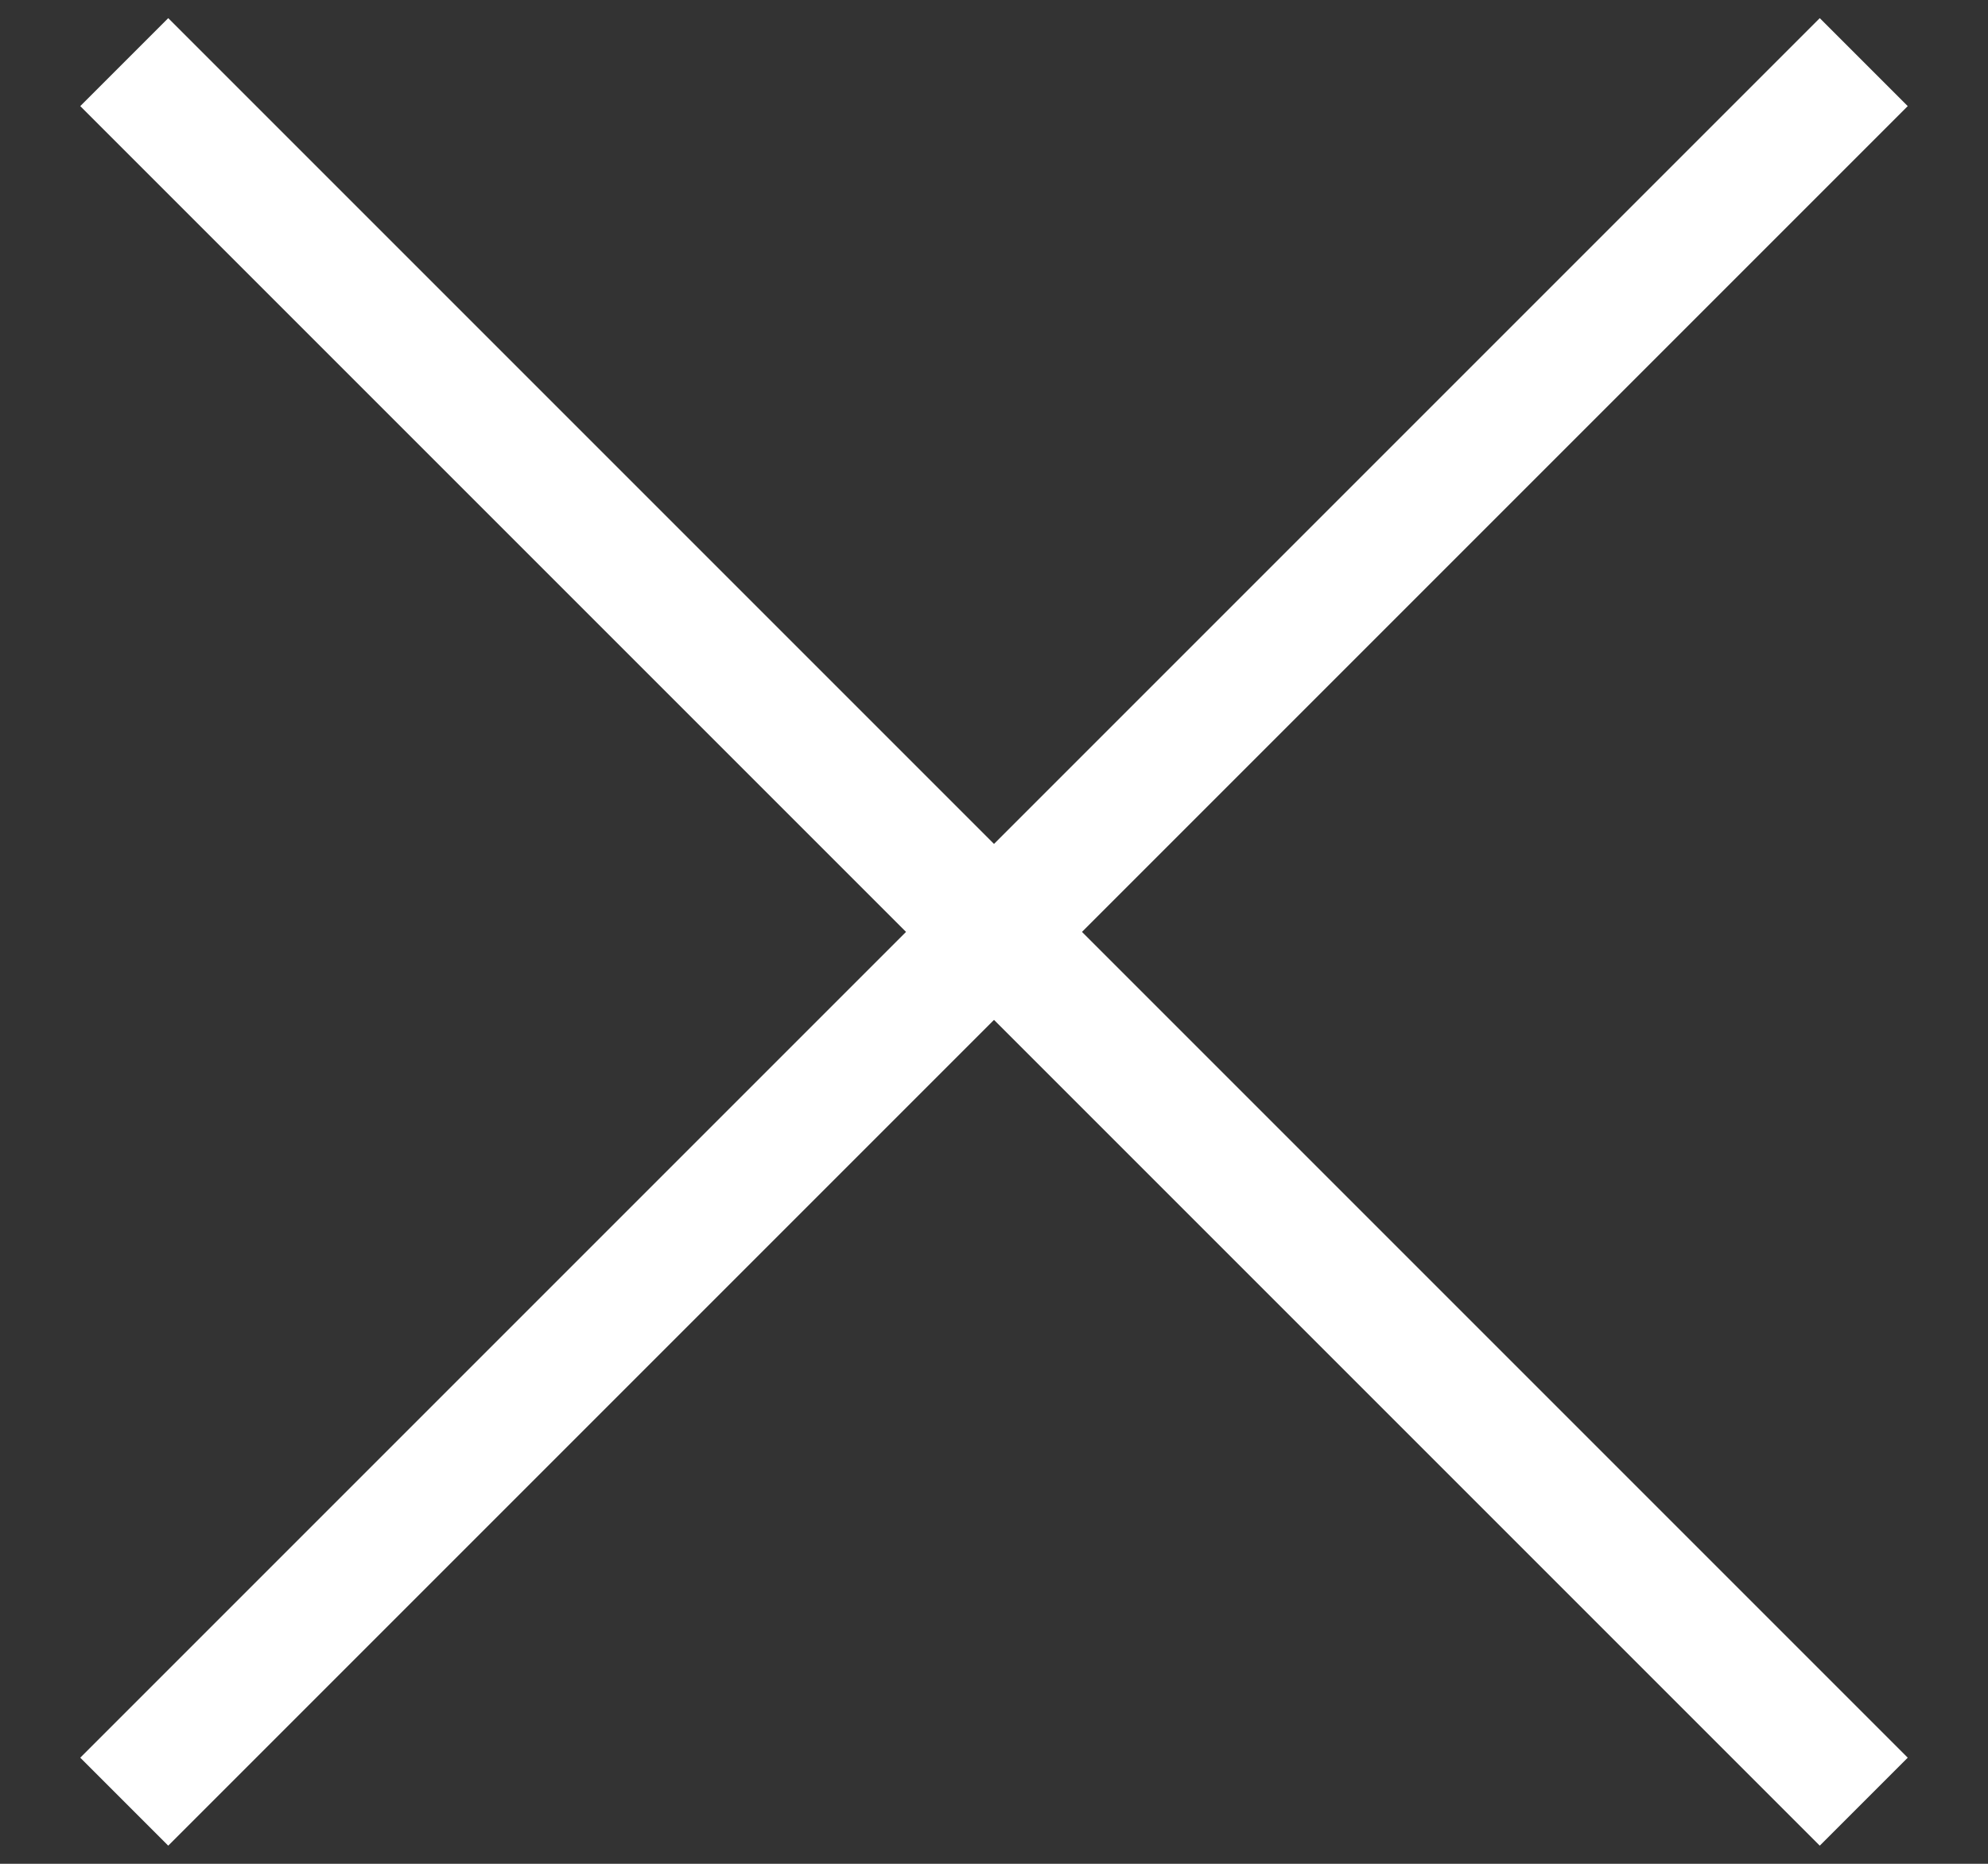
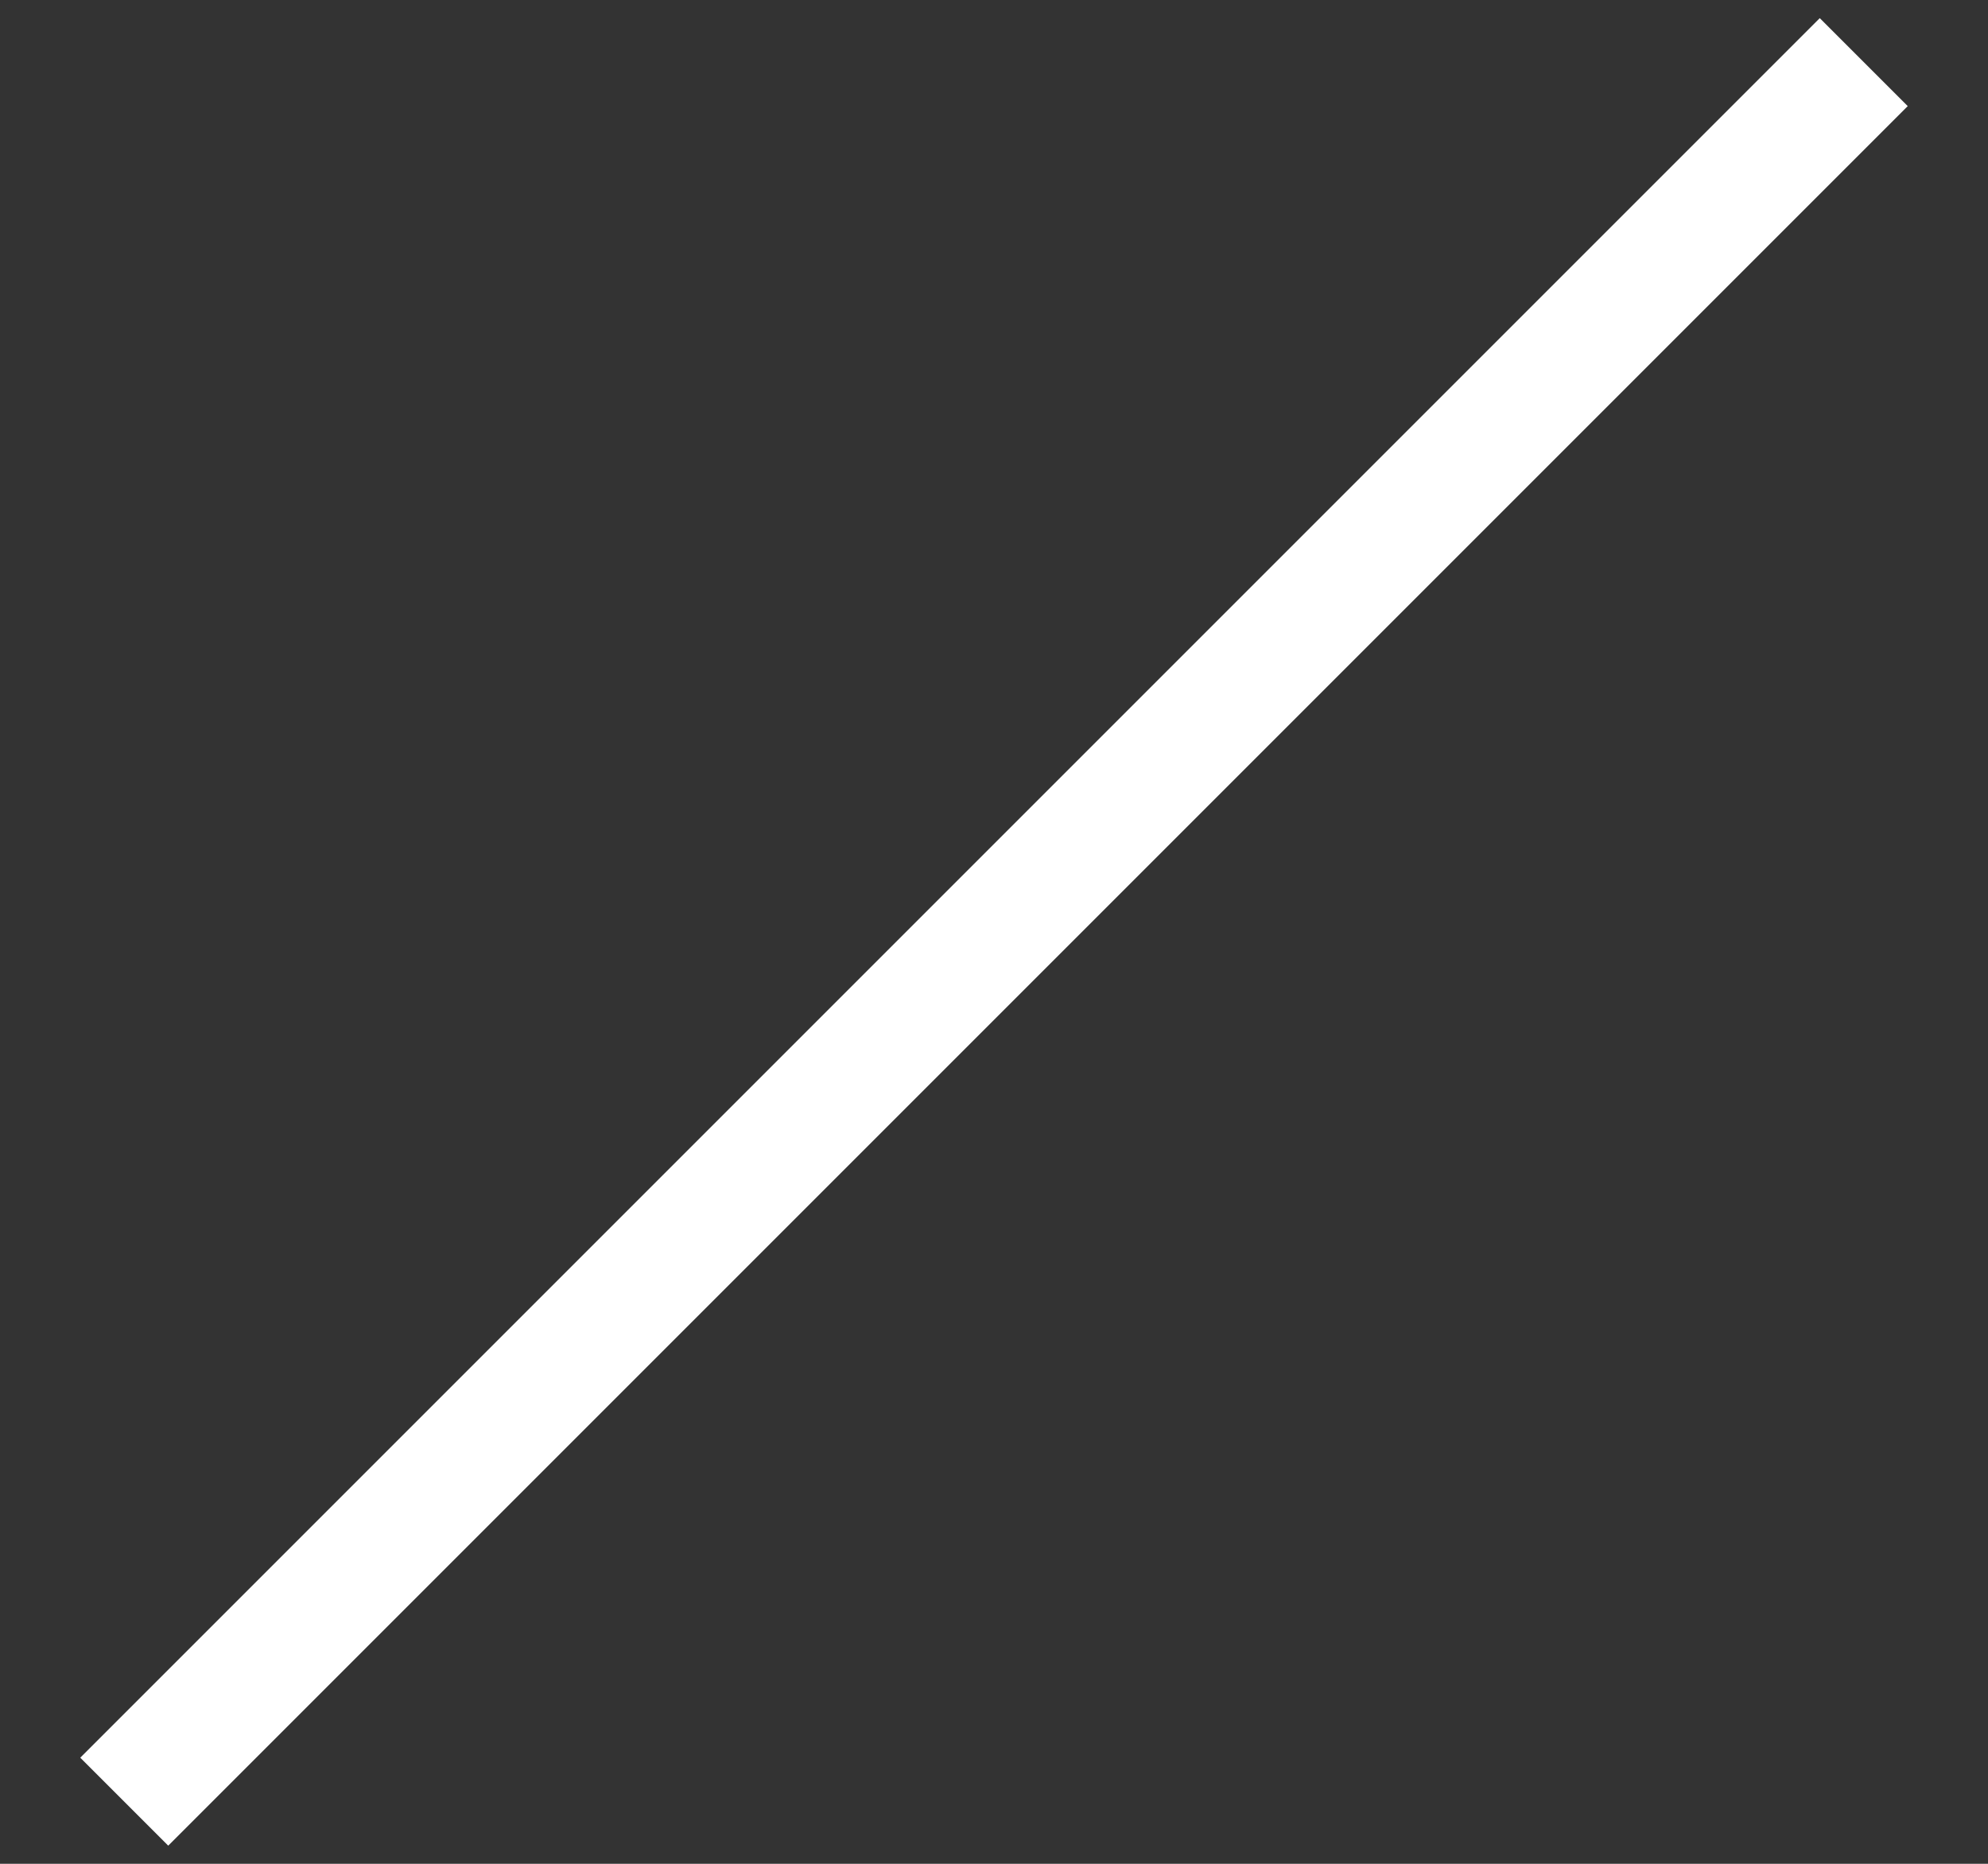
<svg xmlns="http://www.w3.org/2000/svg" width="16" height="15" viewBox="0 0 16 15" fill="none">
  <rect x="0" y="0" width="16" height="15" fill="#333333" stroke="none" />
  <path d="M15.354 0.854L1.354 14.854L0.646 14.146L14.646 0.146L15.354 0.854Z" fill="white" />
-   <path d="M0.646 0.854L14.646 14.854L15.354 14.146L1.354 0.146L0.646 0.854Z" fill="white" />
</svg>